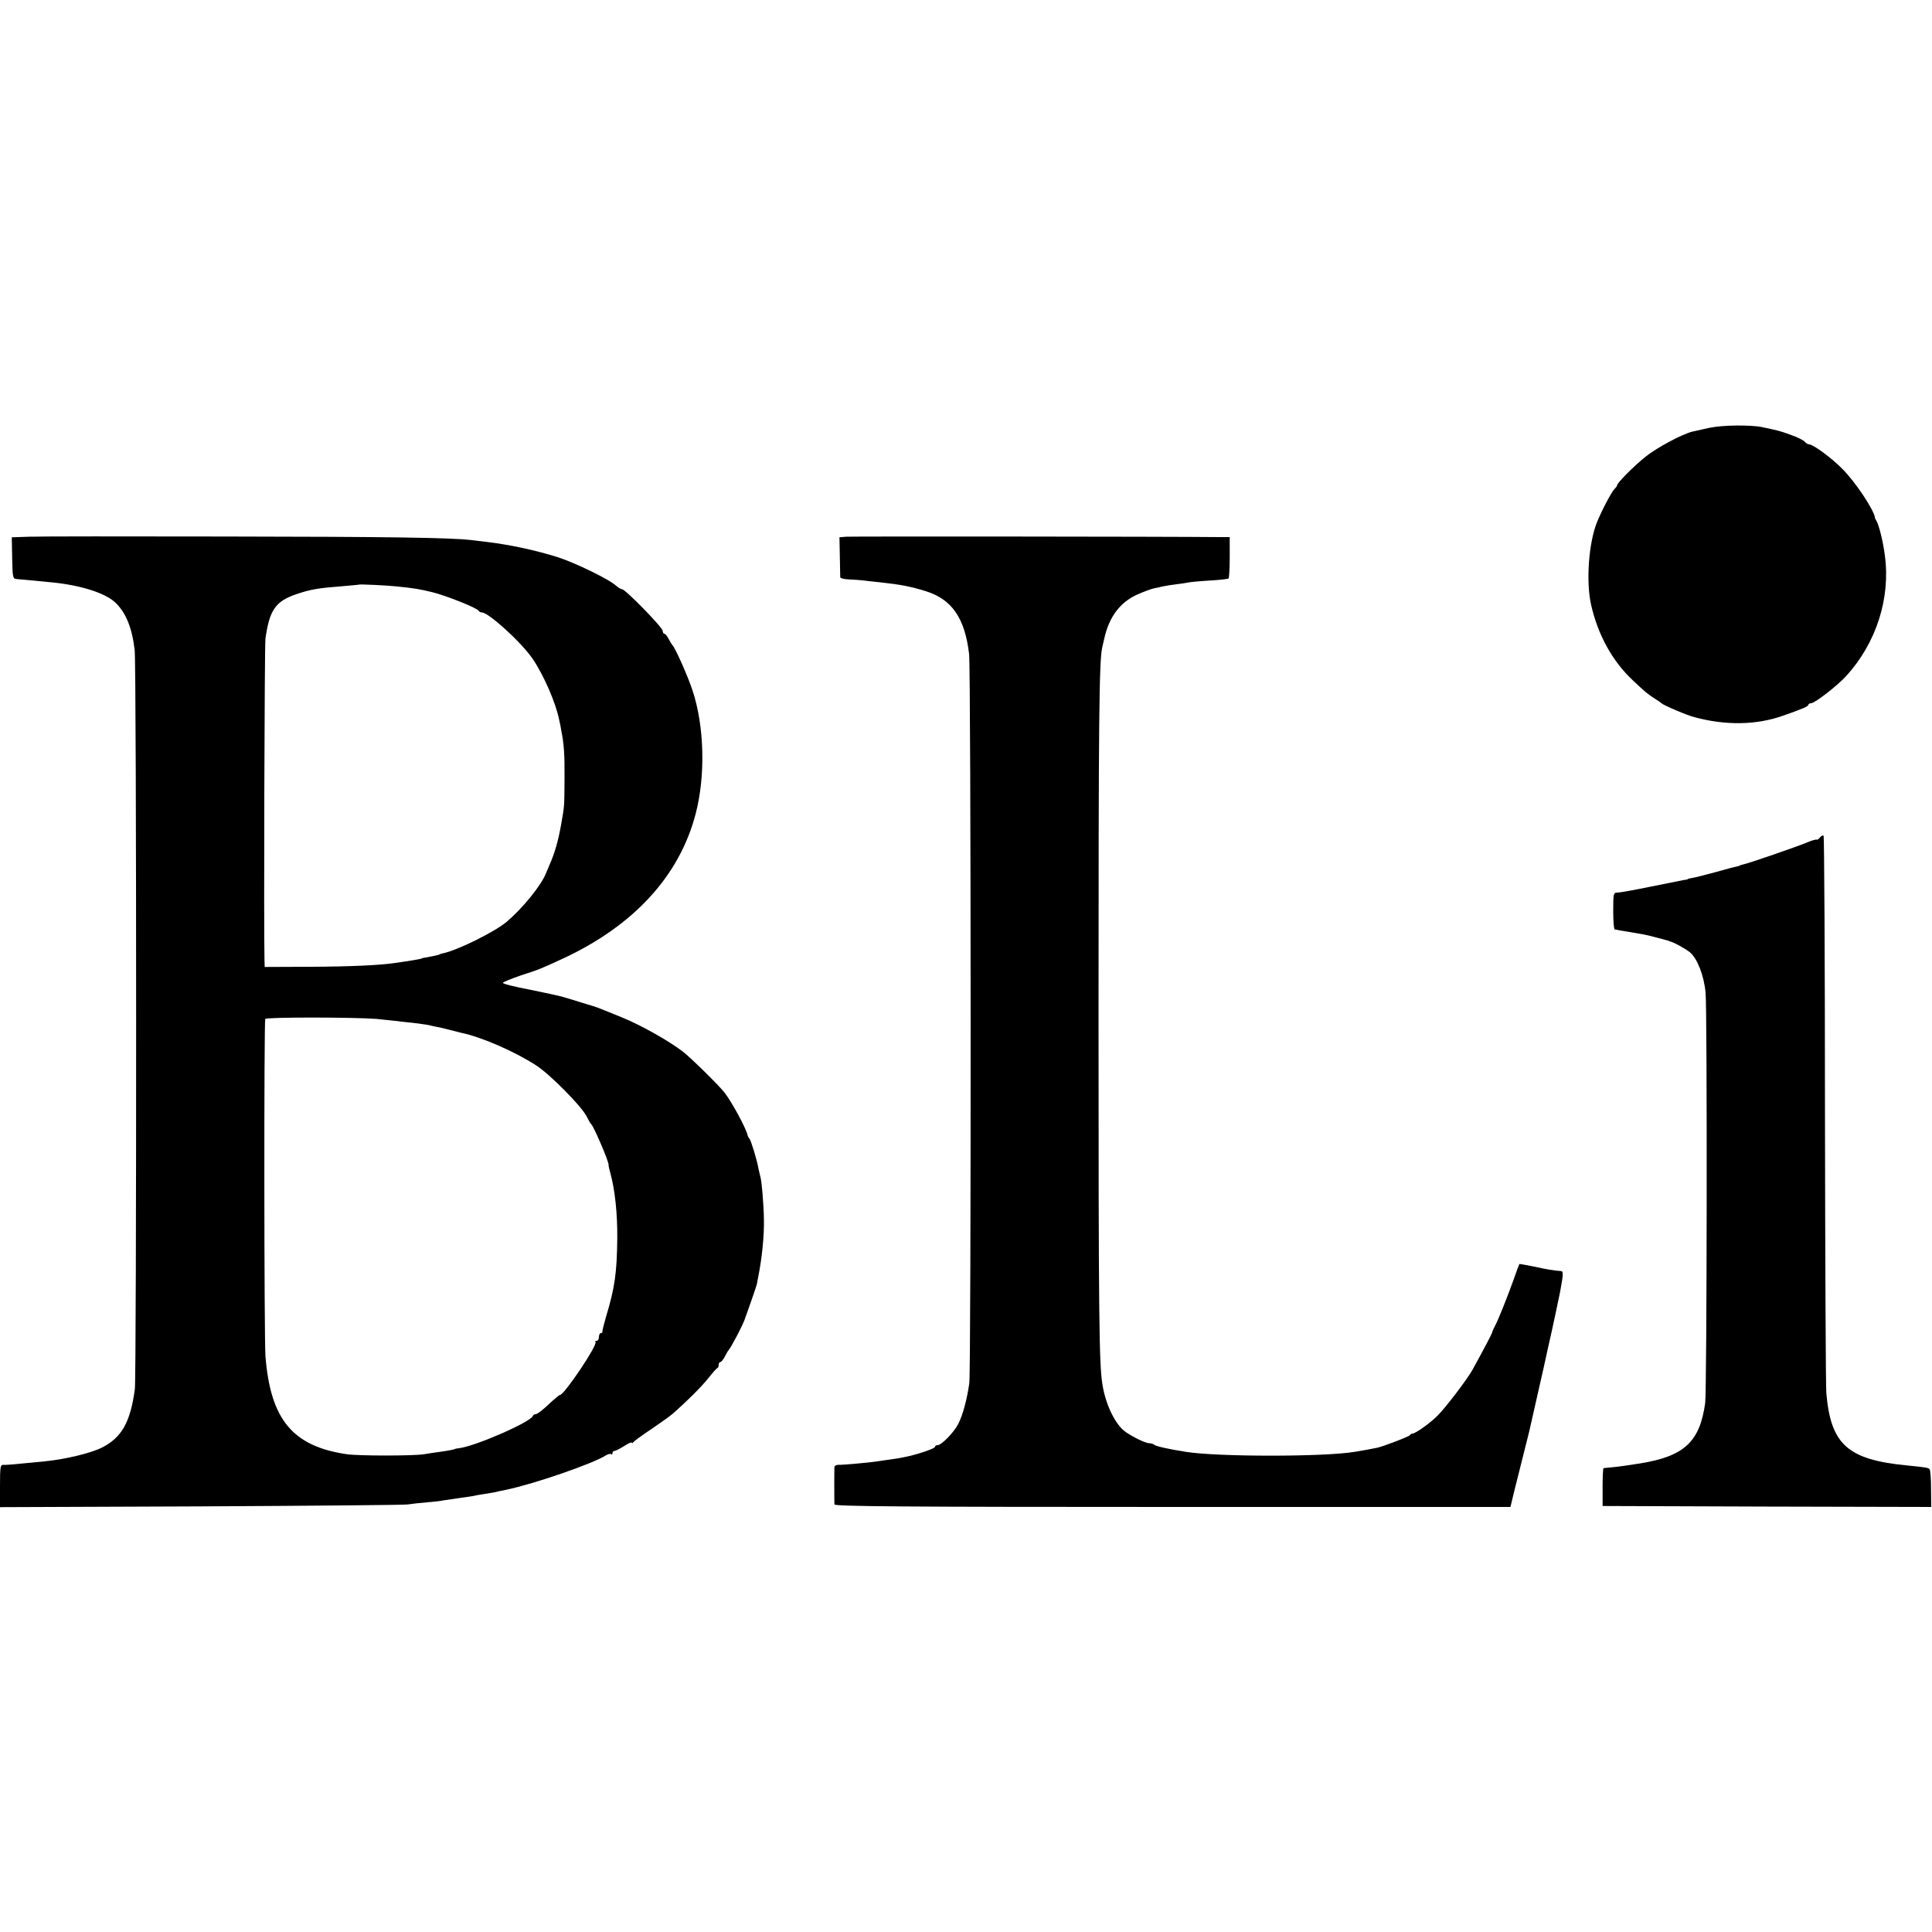
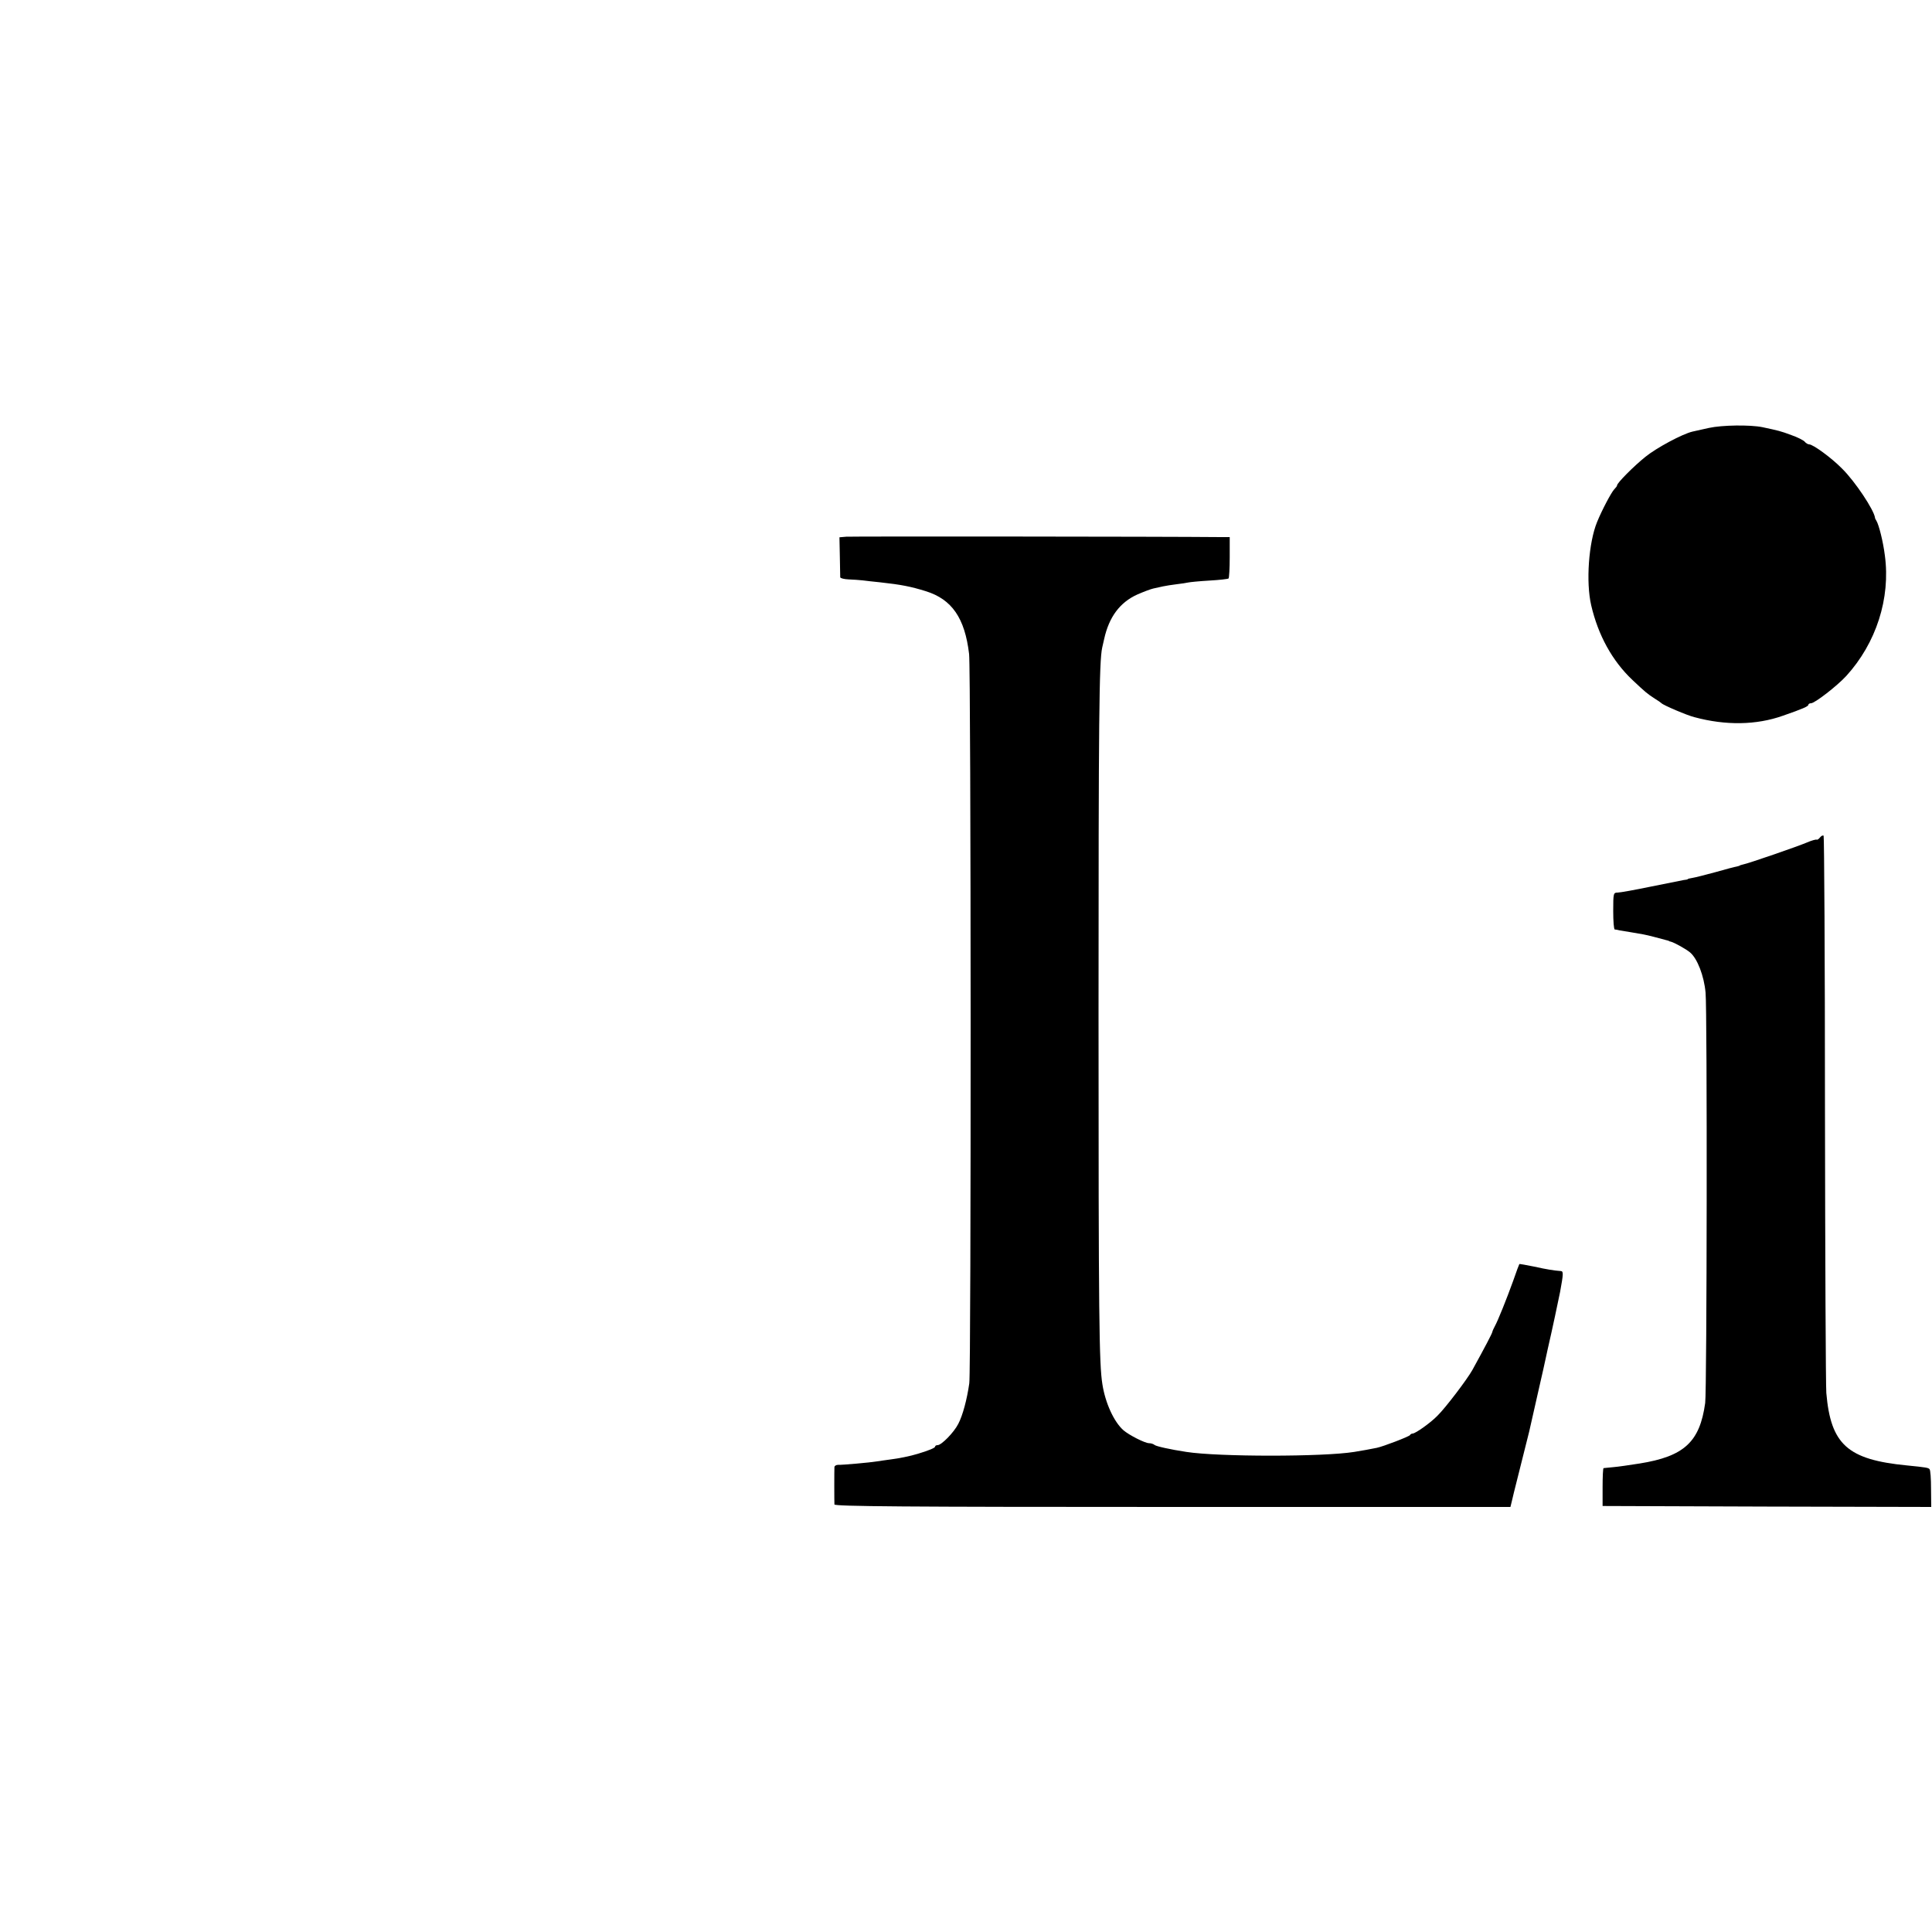
<svg xmlns="http://www.w3.org/2000/svg" version="1.0" width="1000pt" height="1000pt" viewBox="0 0 1000 1000" preserveAspectRatio="xMidYMid meet">
  <g transform="translate(0,1000) scale(0.1,-0.1)" fill="#000000" stroke="none">
    <path d="M8845 7785 c-33 -7 -71 -16 -85 -19 -52 -12 -188 -85 -244 -131 -61 -49 -146 -135 -146 -147 0 -4 -7 -13 -15 -21 -15 -16 -63 -106 -89 -170 -43 -106 -58 -309 -30 -430 36 -155 109 -288 214 -387 67 -63 75 -70 115 -96 17 -10 32 -21 35 -24 9 -10 133 -63 170 -72 163 -44 321 -41 457 7 104 36 133 49 133 57 0 4 6 8 14 8 19 0 134 89 182 141 155 170 230 402 200 624 -9 72 -31 159 -44 180 -4 6 -7 12 -7 15 -5 40 -102 187 -171 255 -55 56 -150 125 -170 125 -6 0 -17 6 -23 14 -6 7 -37 23 -69 34 -56 21 -66 23 -150 41 -64 13 -209 11 -277 -4z" />
-     <path d="M153 7222 l-92 -3 2 -107 c2 -99 3 -107 22 -109 21 -2 122 -11 190 -18 145 -15 267 -54 320 -102 55 -51 88 -129 102 -247 10 -78 10 -3753 1 -3826 -23 -171 -68 -251 -171 -303 -58 -29 -192 -61 -297 -71 -30 -3 -86 -8 -125 -12 -38 -4 -78 -7 -88 -6 -15 1 -17 -11 -17 -109 l0 -110 1038 4 c570 3 1053 7 1072 10 19 3 64 8 100 11 36 3 74 7 85 10 11 2 45 7 75 11 30 4 64 9 75 11 11 3 36 7 55 10 19 3 44 7 55 9 11 3 40 9 65 14 148 31 451 136 516 178 11 7 24 10 27 6 4 -3 7 -1 7 5 0 7 5 12 10 12 6 0 28 11 50 25 22 14 40 22 40 18 0 -5 4 -3 8 2 4 6 45 36 92 67 47 32 99 69 115 83 71 63 143 134 180 180 22 28 43 52 47 53 5 2 8 10 8 18 0 8 4 14 8 14 5 0 15 12 23 27 8 16 16 30 19 33 13 13 78 137 86 165 2 6 17 47 33 93 16 45 29 85 29 87 0 3 3 18 6 33 20 99 32 216 30 303 -1 75 -12 203 -19 221 -2 7 -6 24 -9 38 -6 40 -38 144 -46 155 -5 6 -9 13 -10 17 -6 34 -80 171 -120 223 -30 38 -176 182 -217 213 -72 55 -217 137 -314 176 -52 21 -103 42 -114 46 -11 5 -51 18 -90 29 -38 12 -83 26 -98 30 -15 5 -93 22 -172 38 -80 15 -144 31 -142 36 1 4 43 21 92 38 101 33 96 31 220 88 367 171 603 429 686 750 51 196 45 450 -16 636 -23 71 -90 222 -104 235 -3 3 -12 17 -20 33 -8 15 -18 27 -23 27 -4 0 -8 7 -8 15 0 17 -193 215 -210 215 -6 0 -20 9 -32 19 -34 32 -209 117 -298 146 -121 38 -248 65 -370 80 -25 3 -63 7 -85 10 -104 12 -423 17 -1270 18 -506 1 -961 1 -1012 -1z m1897 -257 c91 -9 121 -14 187 -30 73 -18 236 -83 241 -97 2 -4 9 -8 16 -8 35 0 205 -155 263 -240 57 -84 120 -228 137 -315 4 -16 9 -41 11 -55 14 -70 18 -126 17 -245 -1 -157 0 -141 -18 -245 -15 -84 -33 -146 -59 -205 -7 -16 -16 -37 -19 -45 -25 -63 -118 -178 -202 -250 -62 -53 -258 -150 -334 -165 -8 -2 -15 -4 -15 -5 0 -2 -33 -9 -65 -15 -14 -2 -26 -4 -27 -6 -5 -3 -58 -12 -143 -24 -77 -11 -224 -18 -428 -19 l-242 -1 -1 35 c-4 152 0 1634 5 1665 21 148 52 193 161 230 75 25 111 31 240 41 44 4 81 7 82 8 4 3 147 -4 193 -9z m-100 -2239 c36 -4 79 -8 95 -10 17 -2 57 -7 90 -10 33 -4 69 -9 80 -11 11 -3 31 -7 45 -10 14 -2 43 -9 65 -15 22 -6 50 -13 63 -16 106 -22 277 -97 388 -169 72 -47 231 -208 259 -261 11 -22 22 -41 26 -44 13 -12 93 -198 89 -210 -1 -3 4 -23 10 -45 23 -85 36 -206 35 -335 -2 -180 -13 -255 -58 -405 -11 -38 -20 -73 -19 -77 1 -5 -2 -8 -8 -8 -5 0 -10 -9 -10 -20 0 -11 -5 -20 -12 -20 -6 0 -9 -3 -6 -6 14 -13 -161 -273 -183 -274 -4 0 -22 -15 -41 -32 -46 -44 -76 -68 -87 -68 -5 0 -11 -4 -13 -9 -12 -32 -298 -157 -383 -167 -11 -1 -20 -3 -20 -4 0 -2 -37 -9 -80 -15 -22 -3 -58 -8 -80 -12 -55 -9 -339 -9 -400 0 -280 41 -395 179 -421 507 -7 88 -8 1735 -1 1746 6 10 469 9 577 0z" />
    <path d="M4380 7222 l-35 -3 2 -99 c1 -55 2 -104 2 -108 1 -5 20 -10 44 -11 23 -1 56 -3 72 -5 17 -2 57 -7 90 -10 110 -12 160 -22 237 -46 135 -42 202 -139 224 -325 10 -84 11 -3707 1 -3775 -12 -84 -34 -166 -57 -210 -23 -45 -87 -110 -107 -110 -7 0 -13 -3 -13 -8 0 -6 -33 -20 -90 -37 -39 -12 -99 -24 -140 -29 -25 -3 -56 -8 -70 -10 -35 -6 -181 -19 -202 -18 -10 0 -18 -5 -19 -11 -1 -16 -1 -179 0 -194 1 -10 358 -13 1750 -13 l1749 0 8 33 c4 17 9 37 10 42 13 52 76 303 79 315 2 8 21 94 43 190 22 96 43 189 46 205 4 17 8 39 11 50 15 64 55 251 60 278 17 93 18 107 4 108 -38 3 -70 8 -138 23 -41 8 -76 15 -77 13 -1 -1 -16 -40 -32 -87 -34 -94 -78 -204 -95 -235 -6 -11 -12 -24 -13 -30 -2 -9 -38 -78 -103 -196 -26 -47 -139 -196 -181 -237 -36 -37 -114 -92 -128 -92 -6 0 -12 -4 -14 -8 -3 -7 -138 -59 -172 -66 -24 -5 -83 -16 -116 -21 -161 -26 -703 -26 -870 0 -85 13 -156 29 -164 36 -6 5 -18 9 -28 9 -22 0 -104 42 -133 67 -49 43 -94 141 -109 238 -17 104 -20 343 -20 1915 0 1528 3 1827 19 1898 3 12 7 32 10 44 25 114 81 190 172 231 32 14 69 28 83 31 14 3 36 8 50 11 14 3 45 8 70 11 25 3 52 7 60 9 8 2 58 7 110 10 52 3 97 8 99 11 3 3 6 52 6 109 l0 105 -45 0 c-302 3 -1914 4 -1940 2z" />
-     <path d="M9420 5665 c-7 -9 -15 -13 -17 -11 -3 2 -26 -4 -51 -15 -47 -20 -304 -109 -332 -114 -8 -2 -15 -4 -15 -5 0 -1 -7 -3 -15 -5 -8 -1 -58 -14 -110 -29 -52 -14 -106 -28 -120 -30 -14 -2 -25 -5 -25 -7 0 -1 -9 -3 -20 -4 -11 -2 -87 -17 -170 -34 -82 -17 -160 -31 -172 -31 -22 0 -23 -3 -23 -95 0 -52 3 -95 8 -96 4 0 16 -2 27 -5 11 -2 36 -6 55 -9 60 -10 74 -12 120 -24 25 -7 52 -14 60 -16 8 -2 16 -4 18 -5 1 -2 5 -3 10 -4 17 -4 79 -38 100 -56 37 -31 72 -120 80 -208 9 -88 7 -2064 -2 -2124 -28 -202 -109 -276 -339 -313 -51 -8 -112 -17 -137 -19 -25 -2 -47 -5 -50 -5 -3 -1 -5 -45 -5 -99 l0 -97 851 -3 850 -2 -1 94 c0 52 -3 98 -8 102 -7 7 -16 9 -117 19 -307 30 -394 108 -417 375 -3 36 -6 698 -7 1472 0 773 -4 1409 -7 1412 -3 4 -12 0 -19 -9z" />
+     <path d="M9420 5665 c-7 -9 -15 -13 -17 -11 -3 2 -26 -4 -51 -15 -47 -20 -304 -109 -332 -114 -8 -2 -15 -4 -15 -5 0 -1 -7 -3 -15 -5 -8 -1 -58 -14 -110 -29 -52 -14 -106 -28 -120 -30 -14 -2 -25 -5 -25 -7 0 -1 -9 -3 -20 -4 -11 -2 -87 -17 -170 -34 -82 -17 -160 -31 -172 -31 -22 0 -23 -3 -23 -95 0 -52 3 -95 8 -96 4 0 16 -2 27 -5 11 -2 36 -6 55 -9 60 -10 74 -12 120 -24 25 -7 52 -14 60 -16 8 -2 16 -4 18 -5 1 -2 5 -3 10 -4 17 -4 79 -38 100 -56 37 -31 72 -120 80 -208 9 -88 7 -2064 -2 -2124 -28 -202 -109 -276 -339 -313 -51 -8 -112 -17 -137 -19 -25 -2 -47 -5 -50 -5 -3 -1 -5 -45 -5 -99 l0 -97 851 -3 850 -2 -1 94 c0 52 -3 98 -8 102 -7 7 -16 9 -117 19 -307 30 -394 108 -417 375 -3 36 -6 698 -7 1472 0 773 -4 1409 -7 1412 -3 4 -12 0 -19 -9" />
  </g>
</svg>